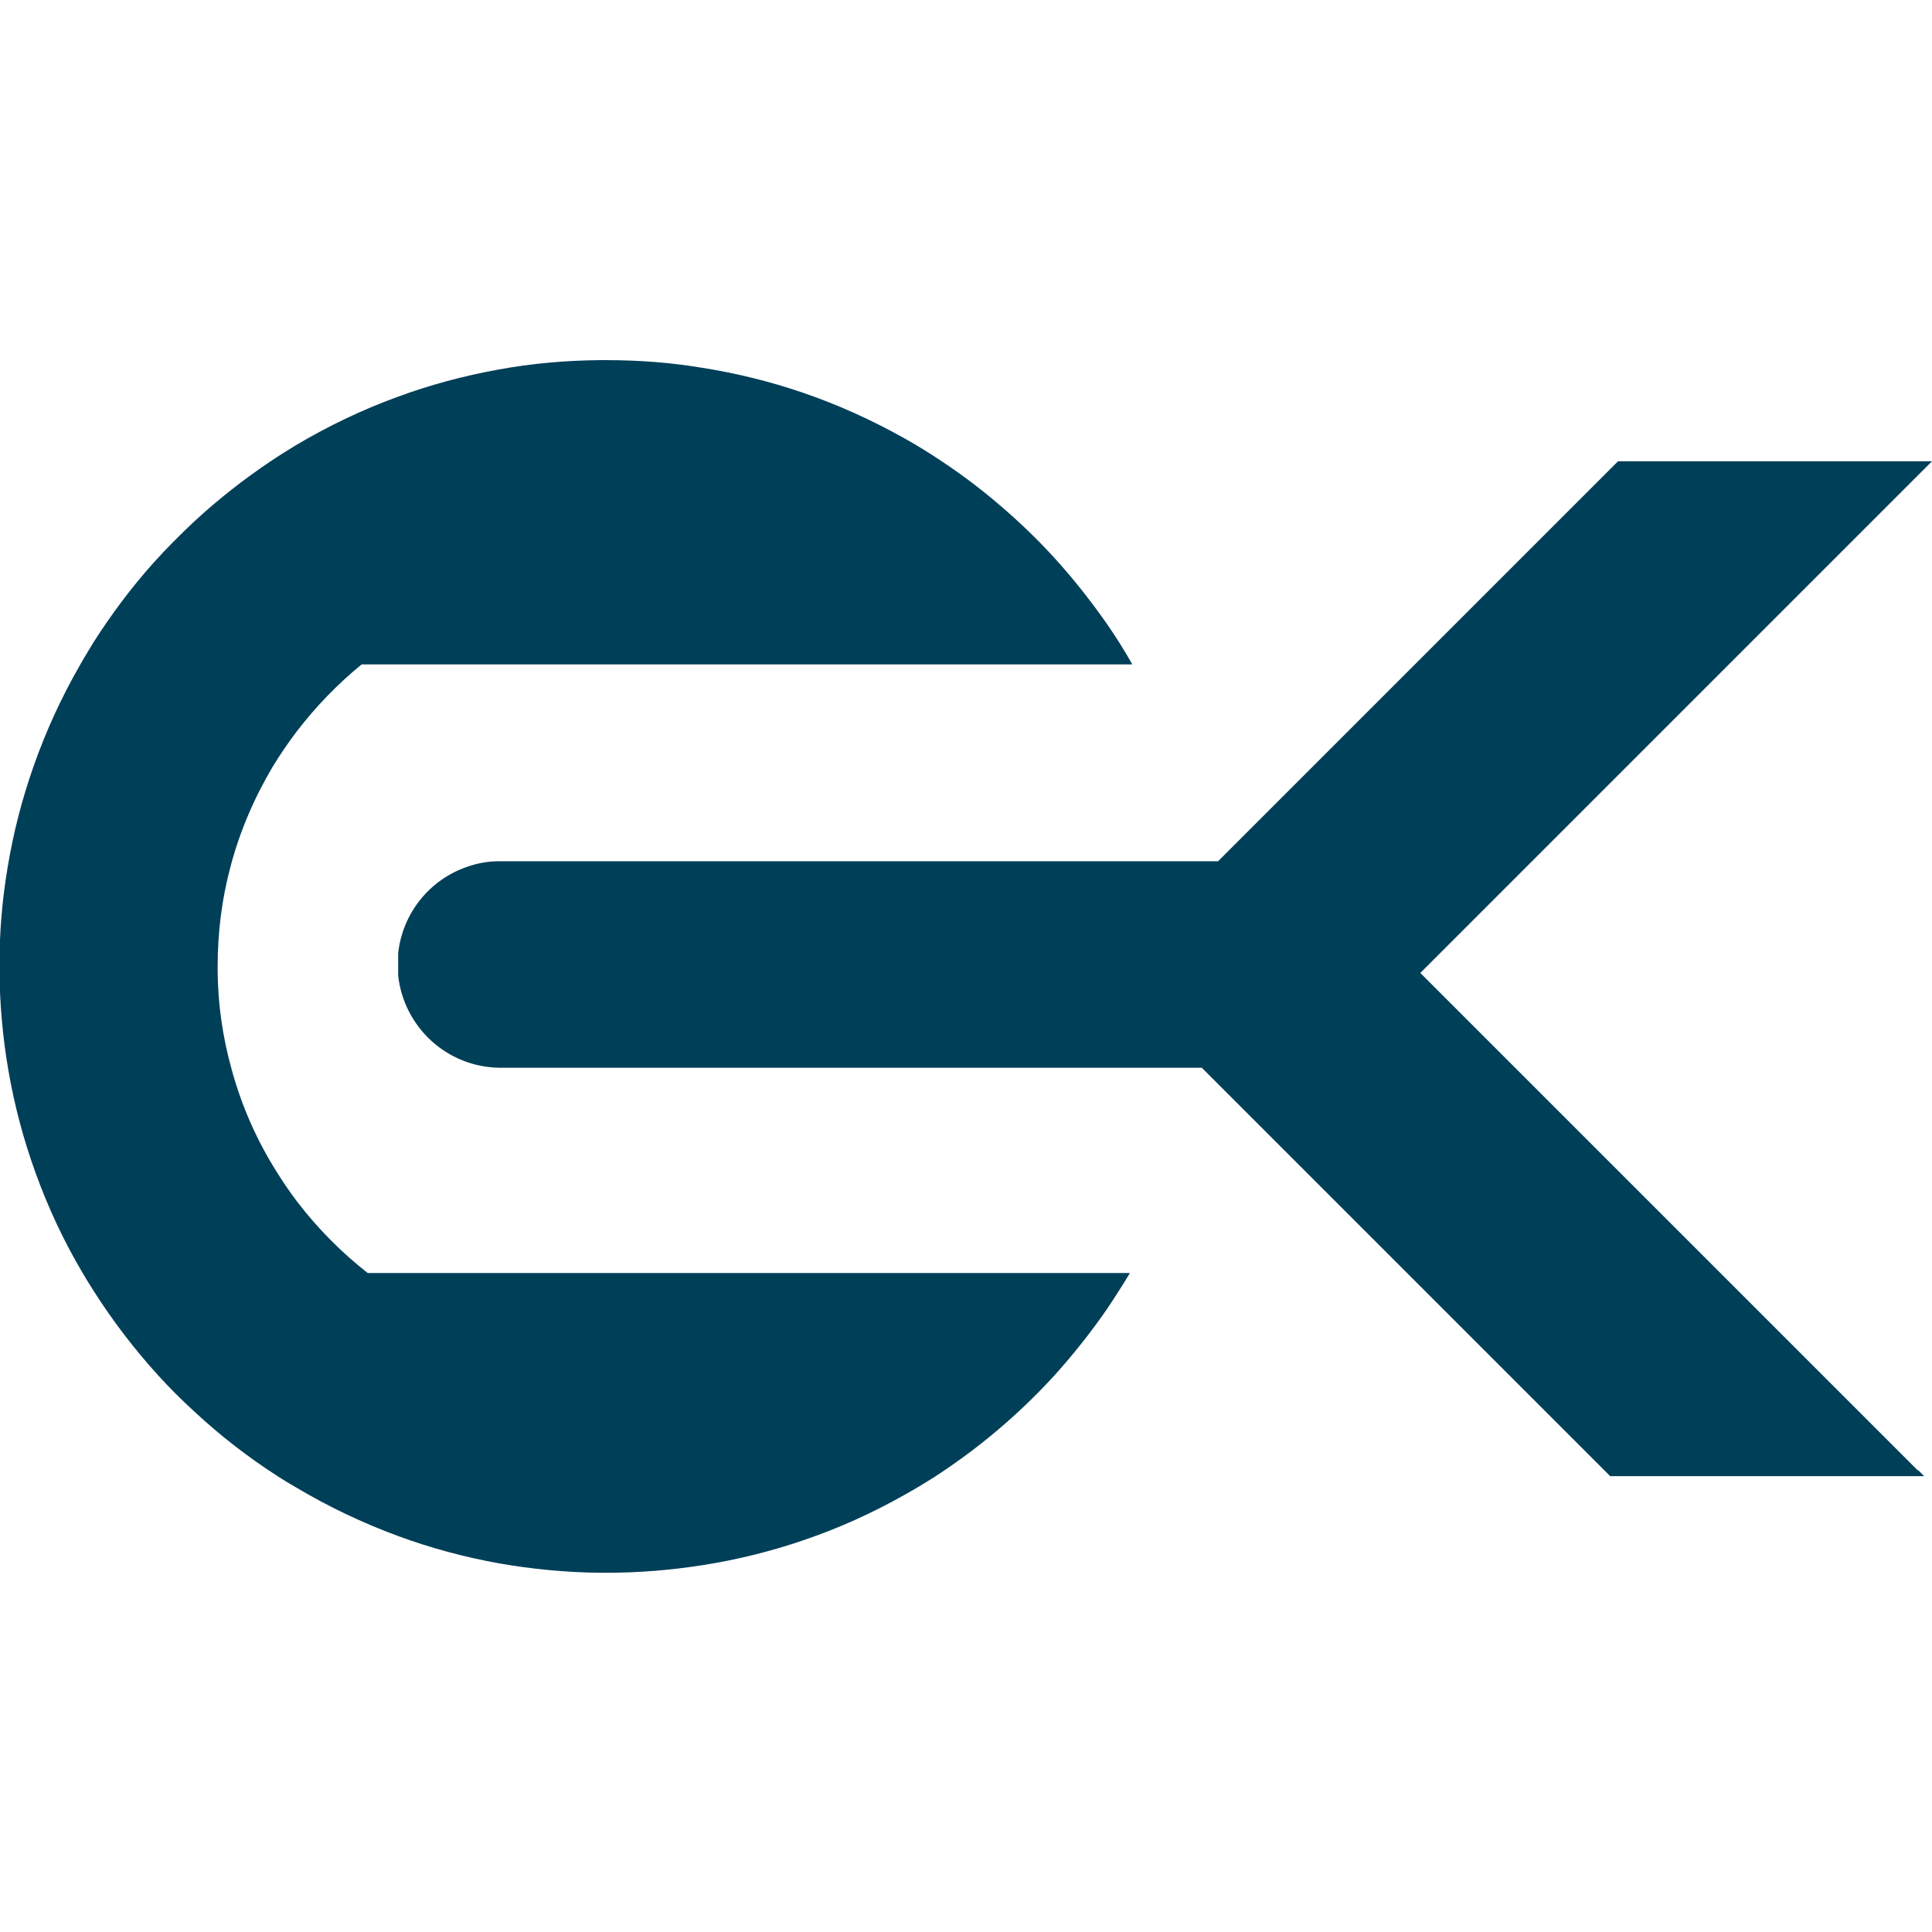
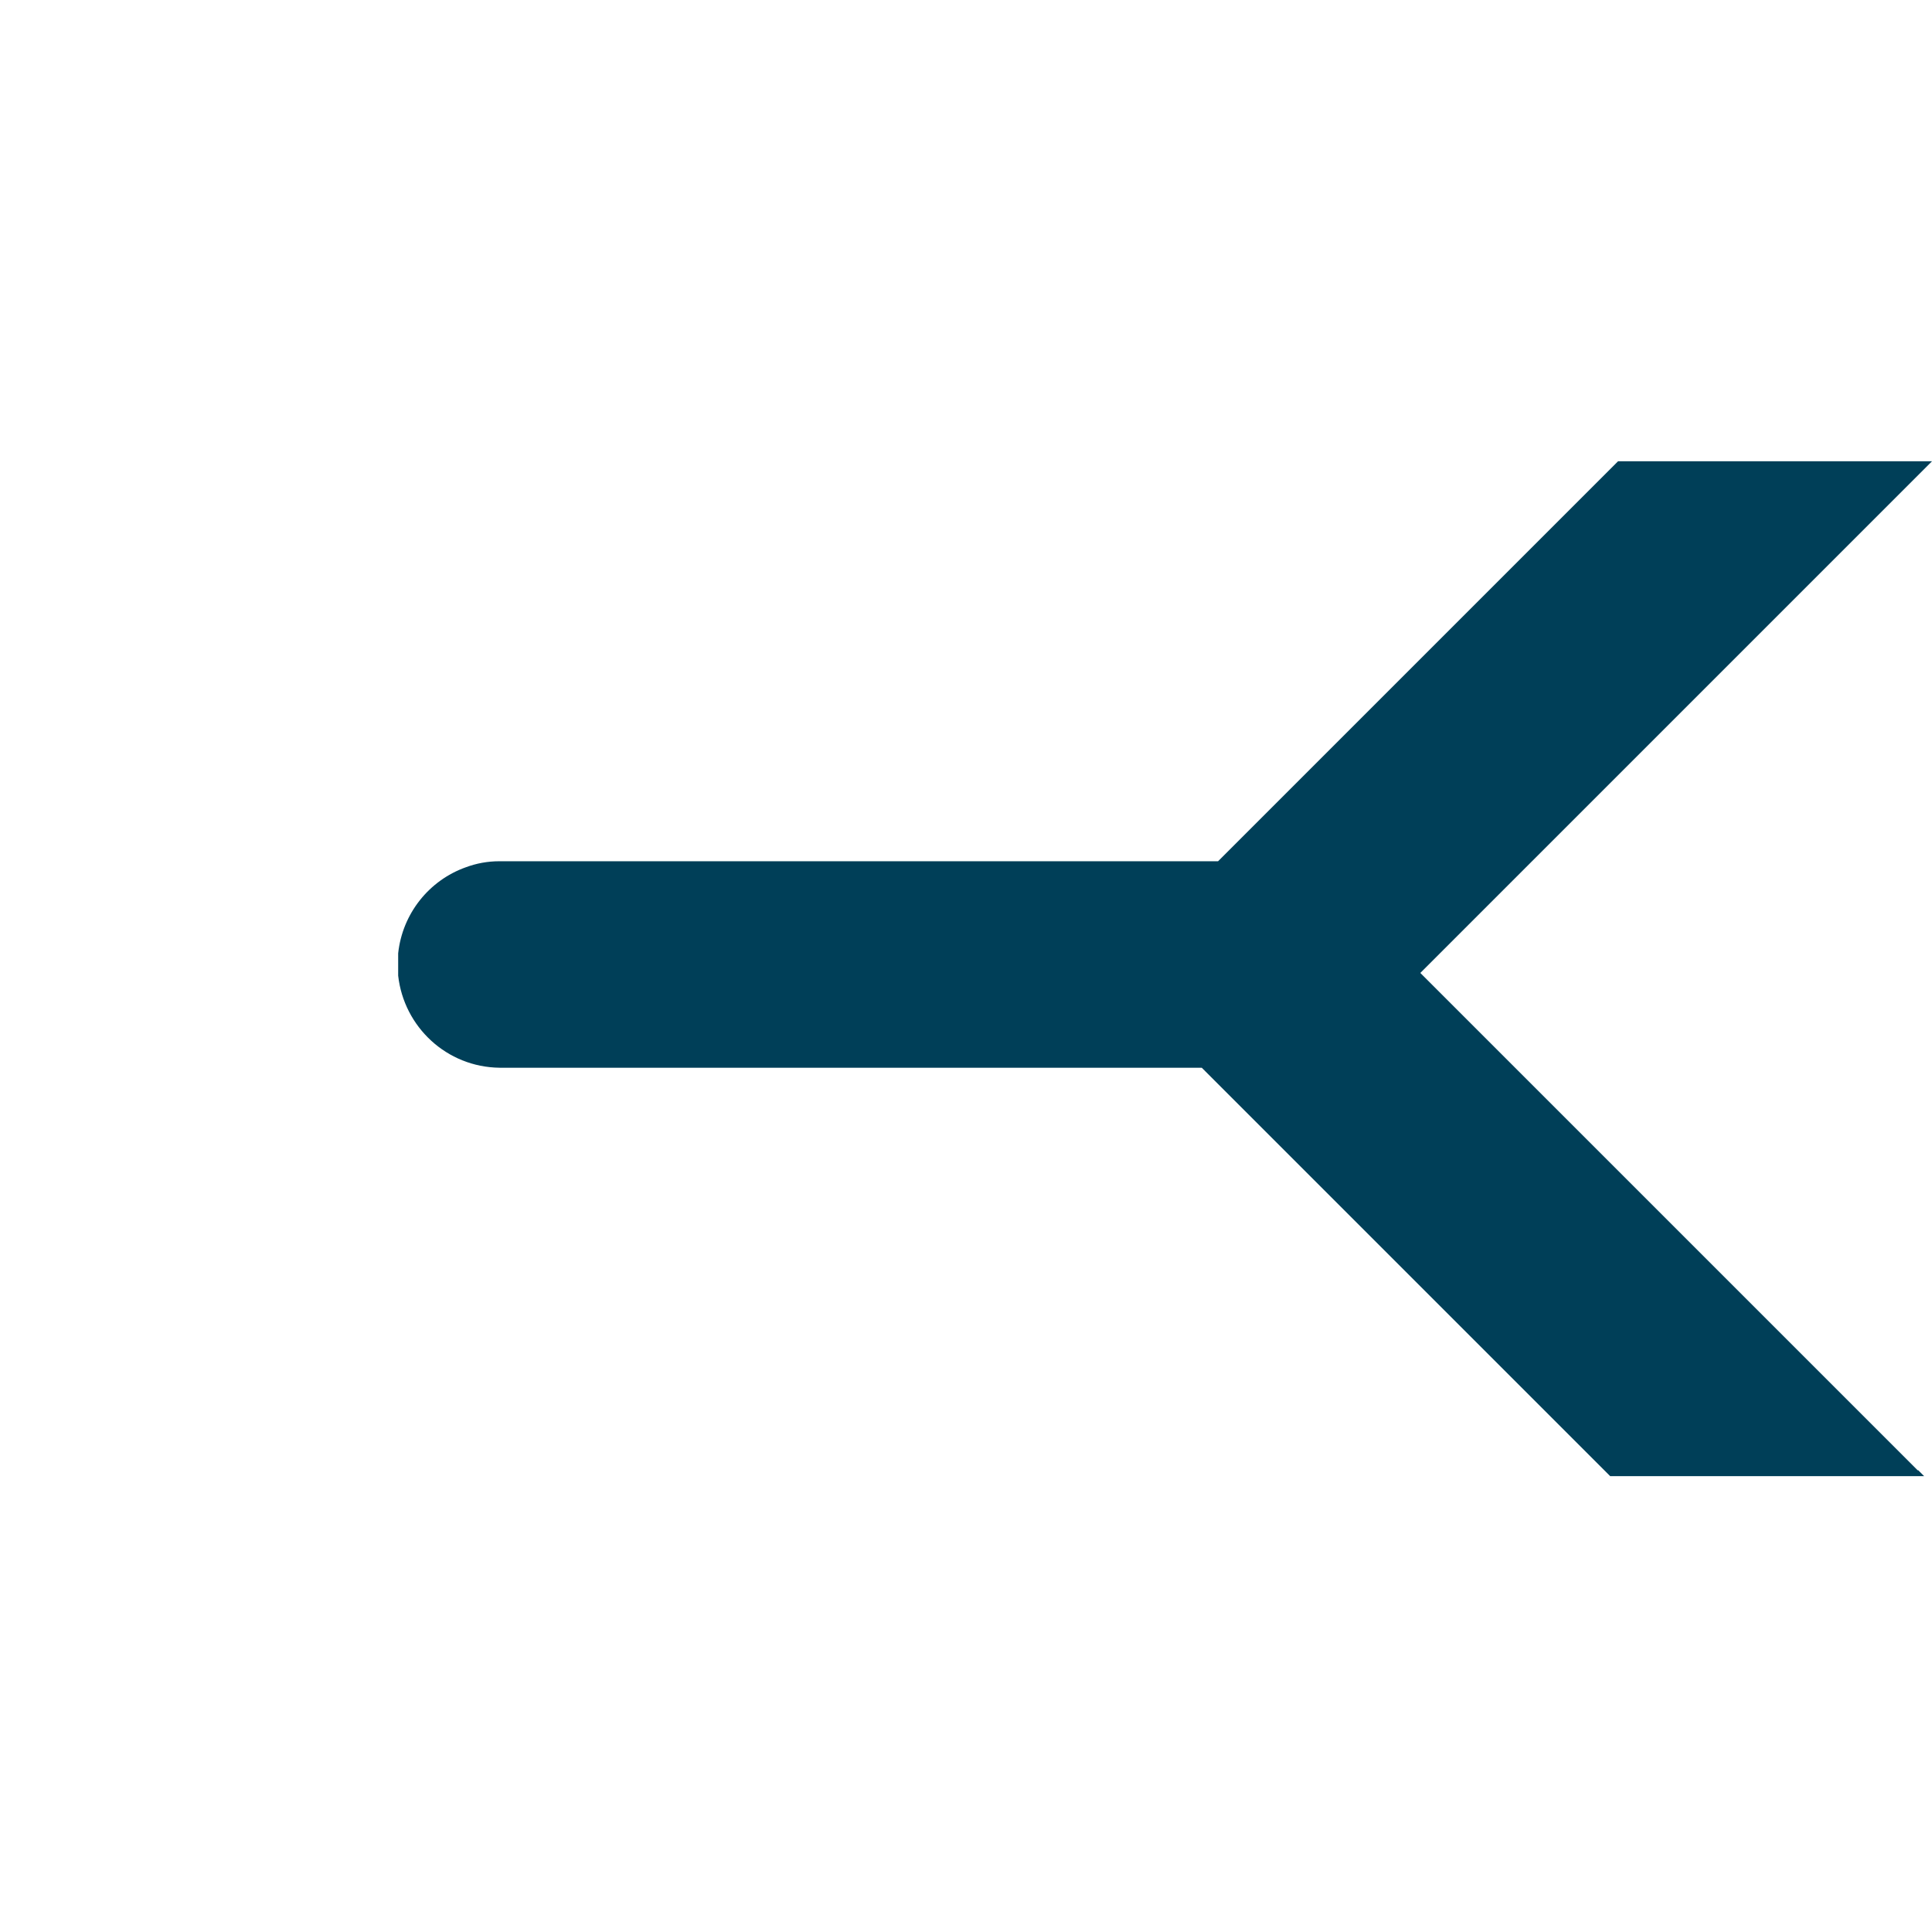
<svg xmlns="http://www.w3.org/2000/svg" id="katman_2" data-name="katman 2" viewBox="0 0 64 64">
  <defs>
    <style>
      .cls-1 {
        opacity: 0;
      }

      .cls-1, .cls-2 {
        fill: #003f58;
      }
    </style>
  </defs>
  <g id="Advert">
    <g>
      <g>
-         <path class="cls-2" d="M37.43,42.17c-.24.4-.49.79-.75,1.18-.53.77-1.11,1.5-1.73,2.19-.51.56-1.05,1.09-1.62,1.59-.74.65-1.52,1.24-2.35,1.78-.33.21-.66.41-1,.6-1.06.6-2.18,1.11-3.36,1.51-1.08.37-2.2.65-3.36.83-1.03.16-2.08.25-3.16.25-.07,0-.13,0-.2,0-1.14-.01-2.27-.12-3.36-.31-1.16-.21-2.28-.51-3.36-.91-1.17-.43-2.3-.97-3.36-1.6-.21-.12-.41-.24-.61-.37-.98-.63-1.9-1.34-2.75-2.13-.43-.39-.84-.8-1.23-1.23-.79-.87-1.5-1.8-2.13-2.79-.12-.19-.24-.38-.35-.57-.63-1.06-1.16-2.19-1.58-3.36-.39-1.08-.69-2.2-.89-3.36-.19-1.09-.29-2.22-.3-3.36v-.08c0-1.12.09-2.21.27-3.28.19-1.16.48-2.28.86-3.36.41-1.17.93-2.3,1.54-3.36.14-.25.29-.49.44-.74.59-.93,1.25-1.81,1.98-2.63.44-.49.9-.95,1.38-1.4.78-.72,1.62-1.38,2.5-1.97.28-.19.57-.37.85-.54,1.06-.63,2.18-1.17,3.36-1.6,1.08-.4,2.2-.7,3.36-.91,1.09-.2,2.21-.3,3.36-.31.07,0,.13,0,.2,0,1.08,0,2.13.08,3.16.25,1.15.18,2.28.46,3.36.83,1.17.4,2.29.91,3.36,1.51.43.24.85.5,1.25.77.74.49,1.44,1.03,2.1,1.61.63.55,1.22,1.13,1.77,1.75.57.64,1.1,1.32,1.59,2.02.3.43.58.88.84,1.34H11.98c-.8.65-1.52,1.4-2.15,2.22-.28.37-.54.75-.78,1.14-.62,1.04-1.11,2.17-1.42,3.36-.28,1.05-.42,2.15-.42,3.28v.08c0,1.16.17,2.29.47,3.36.33,1.2.83,2.33,1.48,3.36.21.34.43.66.67.98.68.89,1.47,1.69,2.35,2.38h25.25Z" />
        <path class="cls-2" d="M63.54,48.7l.2.2h-10.4l-3.23-3.23-.13-.13-6.73-6.73-1.4-1.4-1.95-1.95s0,0,0-.01h-.01l-.08-.08h-23.21s-.03,0-.05,0c-1.75-.02-3.17-1.35-3.36-3.05v-.74c.14-1.32,1.03-2.42,2.24-2.85.35-.13.72-.2,1.11-.2.02,0,.03,0,.05,0h23.76l3.16-3.16,3.25-3.25,3.36-3.36.12-.12,3.23-3.23.13-.13h10.4l-.46.46-2.9,2.9-.45.45-3.36,3.36-2.92,2.92-.44.44-2.72,2.72-3.7,3.7,6.42,6.42.18.18,3.36,3.36,3.17,3.17.19.19,3.16,3.16Z" />
      </g>
-       <rect class="cls-1" width="64" height="64" />
    </g>
  </g>
</svg>